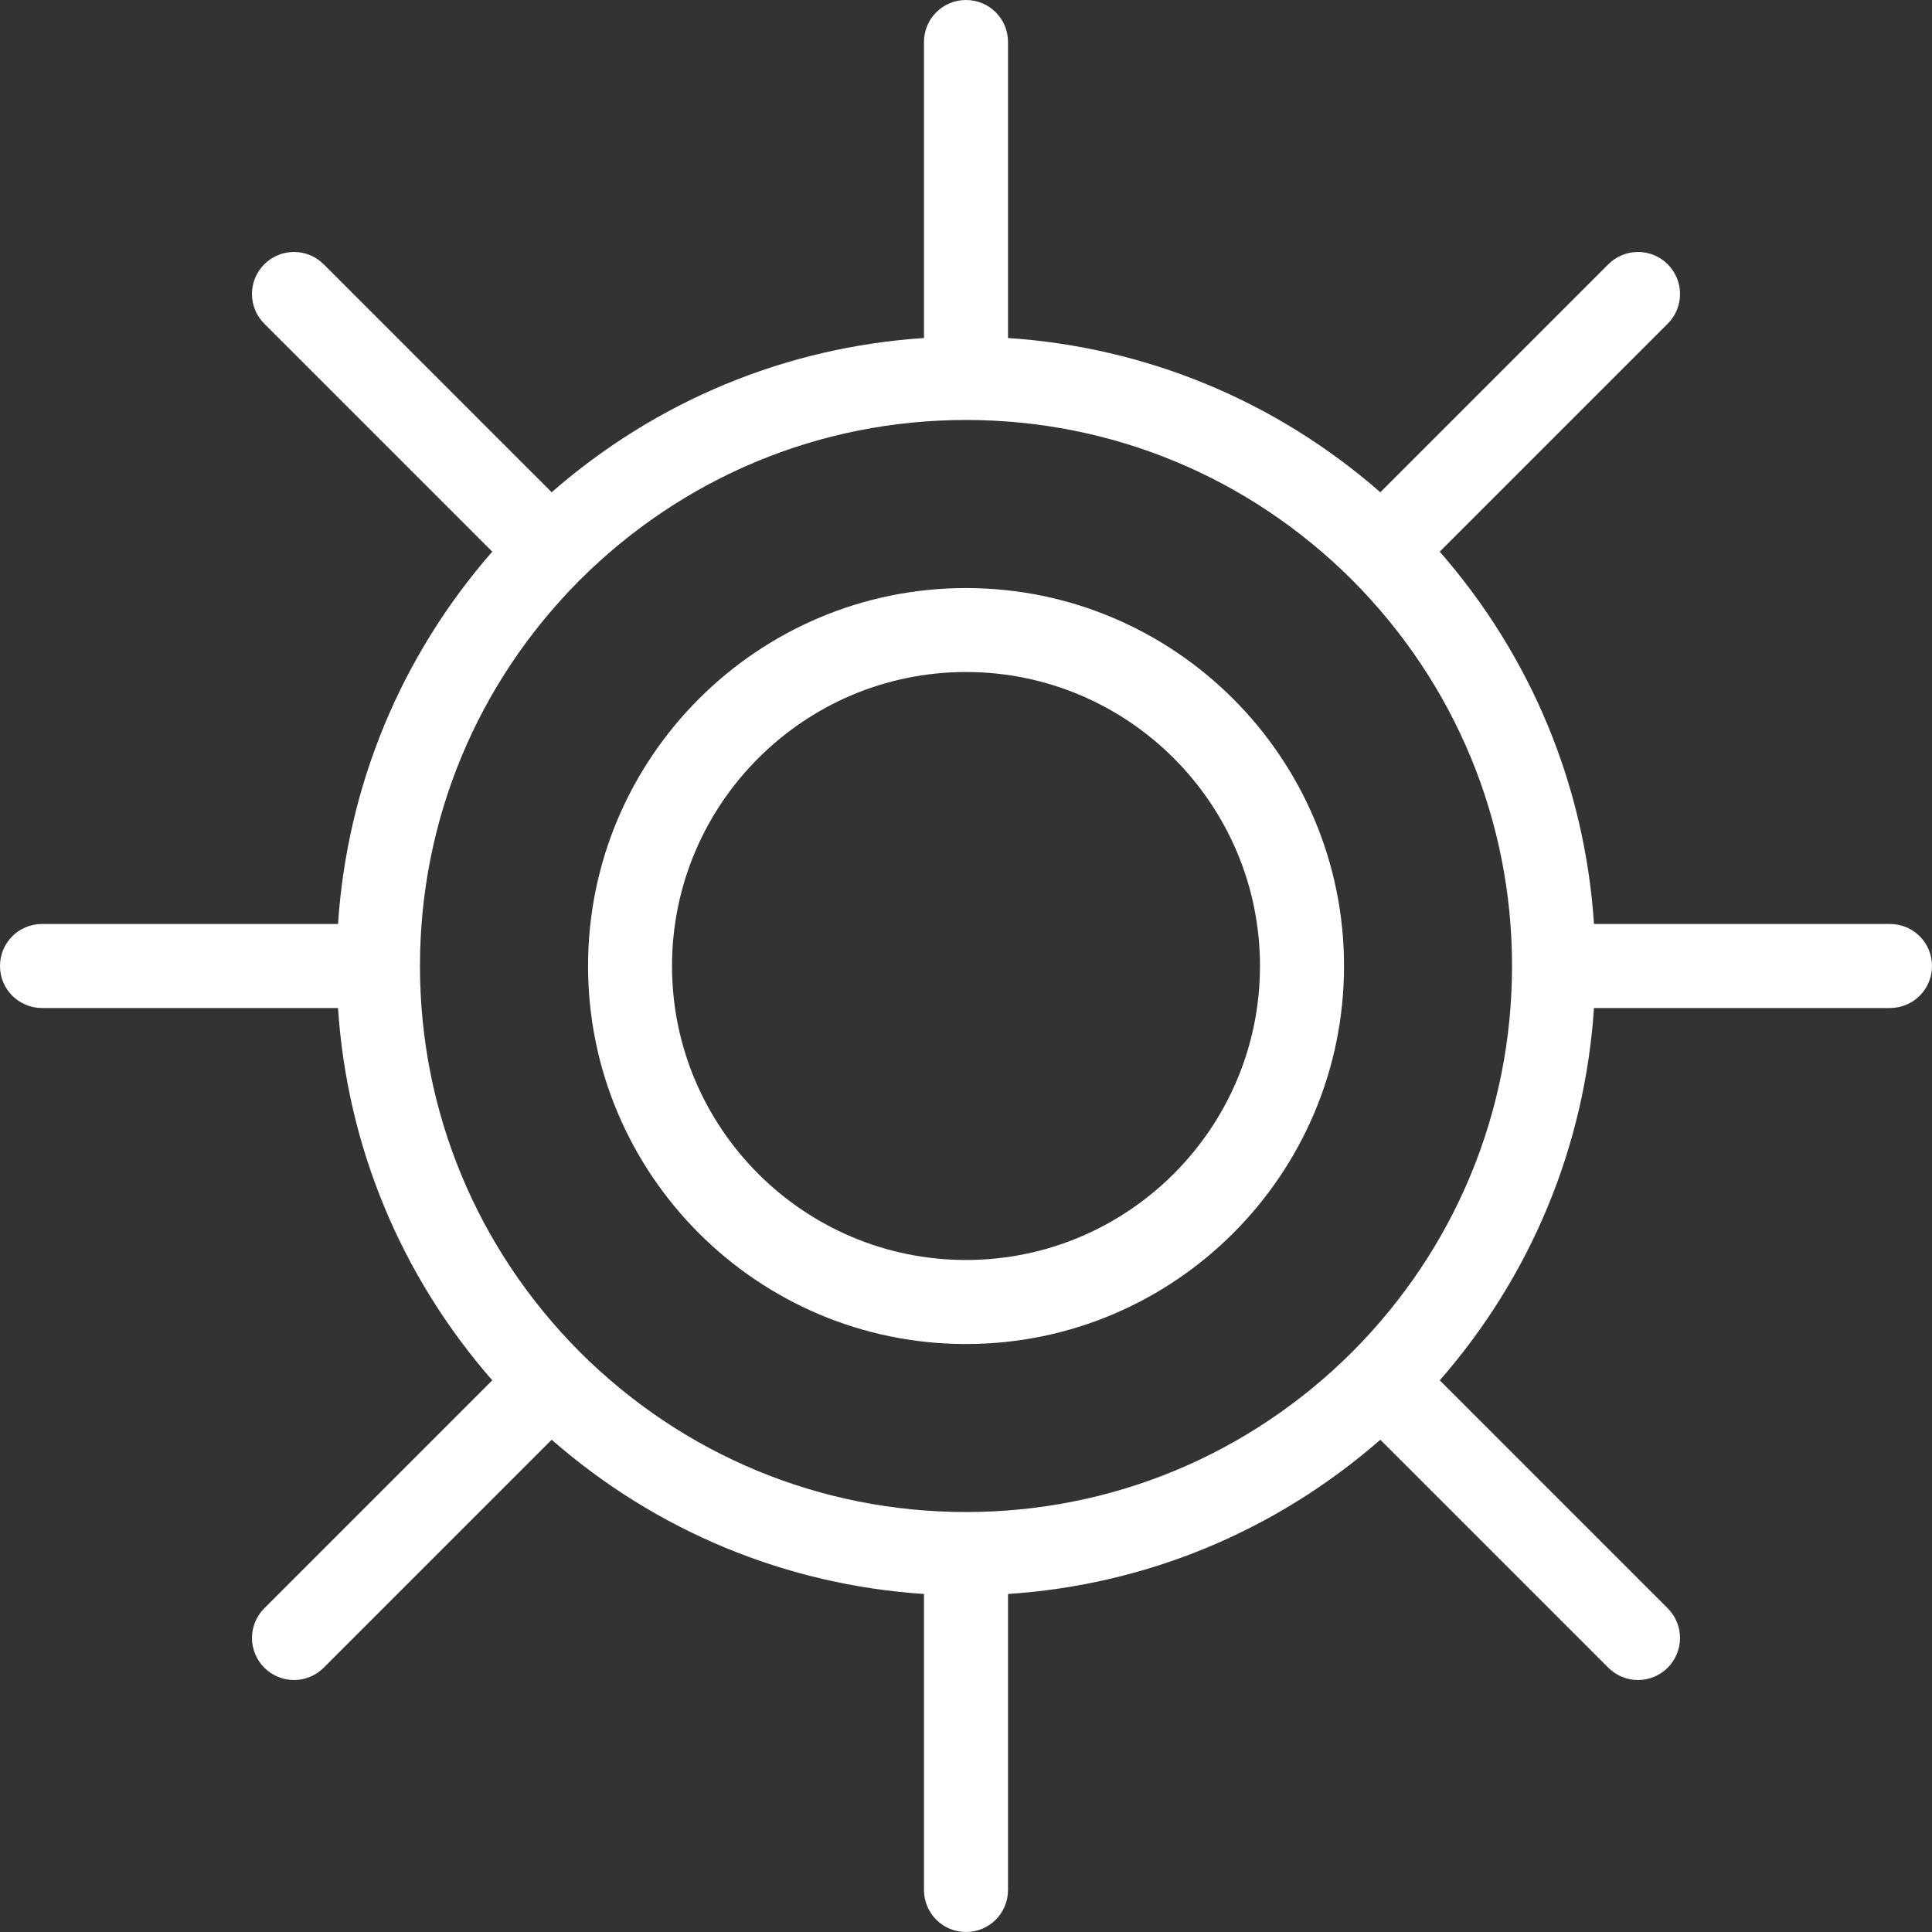
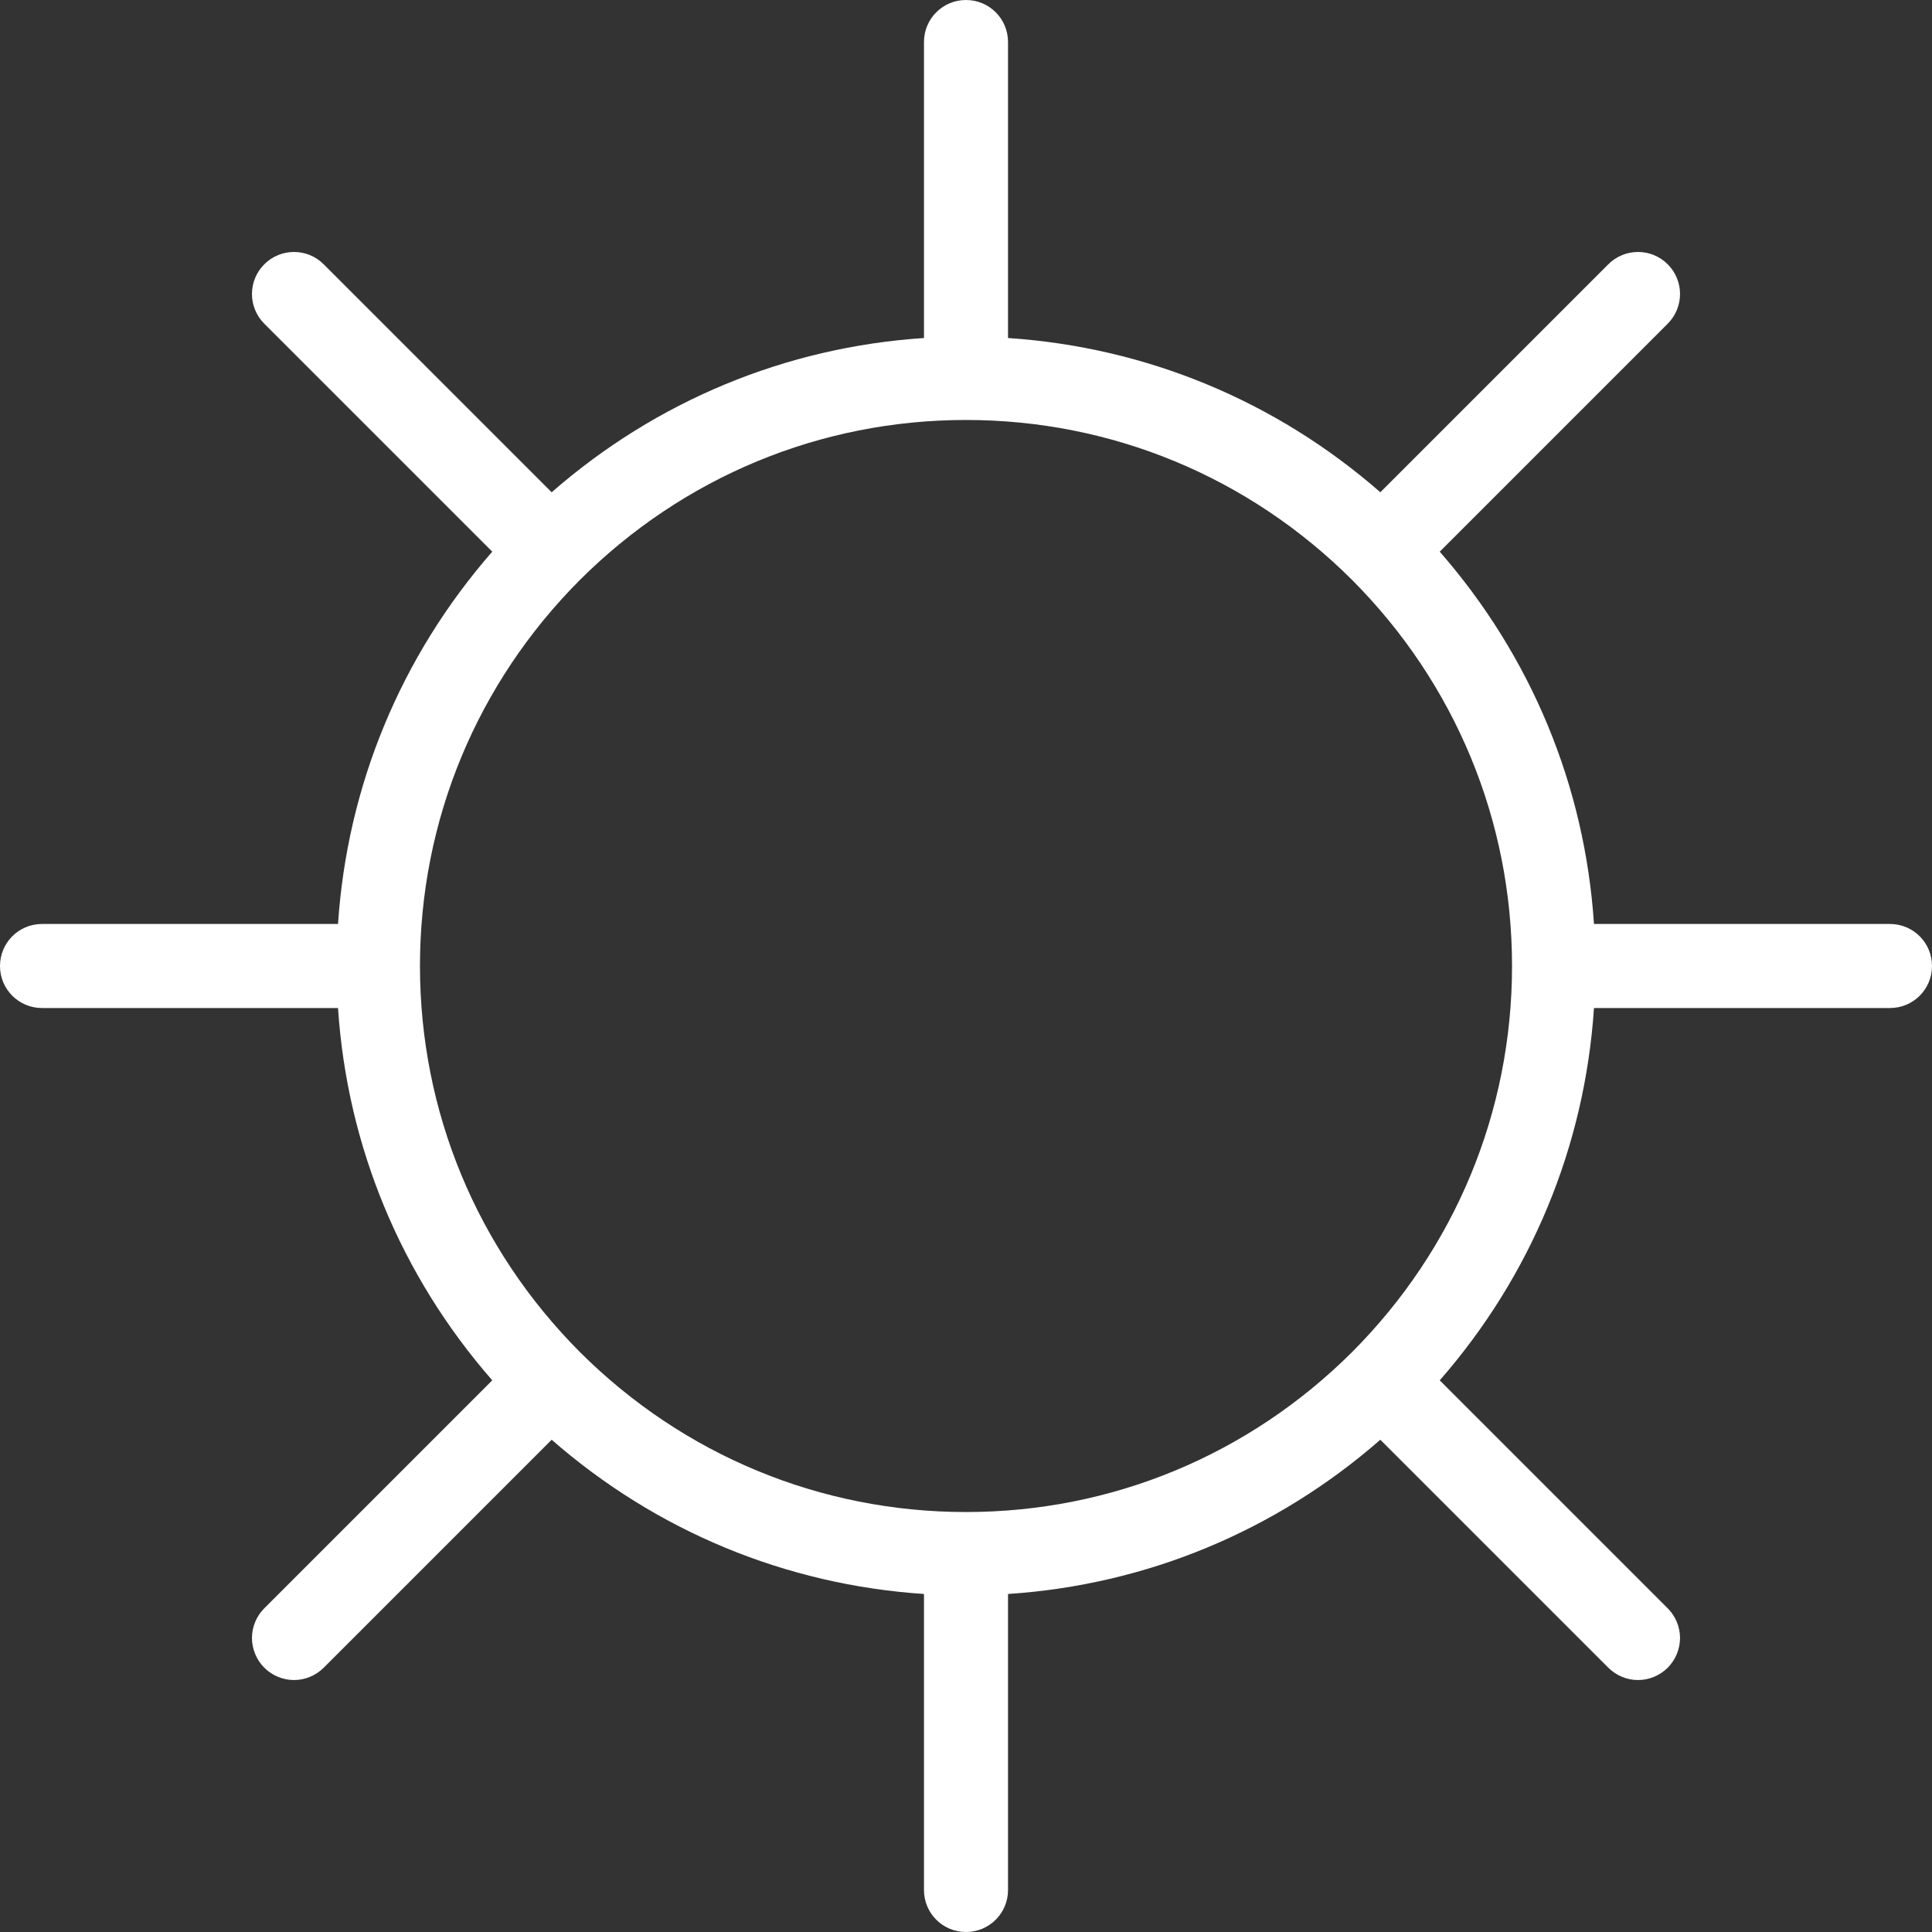
<svg xmlns="http://www.w3.org/2000/svg" width="24" height="24" viewBox="0 0 24 24" fill="none">
  <rect x="0" y="0" width="24" height="24" fill="#333333" stroke="none" />
  <path d="M23.478 11.478H19.801C19.688 9.762 19.021 8.154 17.885 6.853L20.717 4.021C20.921 3.817 20.921 3.487 20.717 3.283C20.513 3.079 20.183 3.079 19.979 3.283L17.147 6.115C15.847 4.979 14.238 4.313 12.522 4.199V0.522C12.522 0.233 12.289 0 12 0C11.711 0 11.478 0.233 11.478 0.522V4.199C9.762 4.312 8.154 4.979 6.853 6.115L4.021 3.283C3.817 3.079 3.487 3.079 3.283 3.283C3.079 3.487 3.079 3.817 3.283 4.021L6.115 6.853C4.979 8.153 4.313 9.762 4.199 11.478H0.522C0.233 11.478 0 11.711 0 12C0 12.289 0.233 12.522 0.522 12.522H4.199C4.312 14.238 4.979 15.846 6.115 17.147L3.283 19.979C3.235 20.027 3.196 20.085 3.17 20.148C3.144 20.211 3.13 20.279 3.13 20.348C3.13 20.416 3.144 20.484 3.17 20.547C3.196 20.611 3.235 20.668 3.283 20.717C3.385 20.818 3.519 20.87 3.652 20.87C3.786 20.87 3.919 20.818 4.021 20.717L6.853 17.885C8.153 19.021 9.762 19.687 11.478 19.801V23.478C11.478 23.767 11.711 24 12 24C12.289 24 12.522 23.767 12.522 23.478V19.801C14.238 19.688 15.846 19.021 17.147 17.885L19.979 20.717C20.081 20.818 20.214 20.87 20.348 20.87C20.481 20.87 20.615 20.818 20.717 20.717C20.765 20.668 20.804 20.611 20.83 20.547C20.856 20.484 20.87 20.416 20.87 20.348C20.87 20.279 20.856 20.211 20.83 20.148C20.804 20.085 20.765 20.027 20.717 19.979L17.885 17.147C19.021 15.847 19.687 14.238 19.801 12.522H23.478C23.767 12.522 24 12.289 24 12C24 11.711 23.767 11.478 23.478 11.478ZM16.797 16.795C15.511 18.077 13.807 18.783 12 18.783C10.193 18.783 8.489 18.077 7.205 16.797C5.923 15.511 5.217 13.807 5.217 12C5.217 10.193 5.923 8.489 7.203 7.205C8.489 5.923 10.193 5.217 12 5.217C13.807 5.217 15.511 5.923 16.795 7.203C18.077 8.489 18.783 10.193 18.783 12C18.783 13.807 18.077 15.511 16.797 16.795Z" fill="white" />
-   <path d="M12 7.305C9.411 7.305 7.305 9.411 7.305 12C7.305 14.59 9.411 16.696 12 16.696C14.59 16.696 16.696 14.59 16.696 12C16.696 9.411 14.59 7.305 12 7.305ZM12 15.652C9.987 15.652 8.348 14.014 8.348 12C8.348 9.987 9.987 8.348 12 8.348C14.014 8.348 15.652 9.987 15.652 12C15.652 14.014 14.014 15.652 12 15.652Z" fill="white" />
</svg>